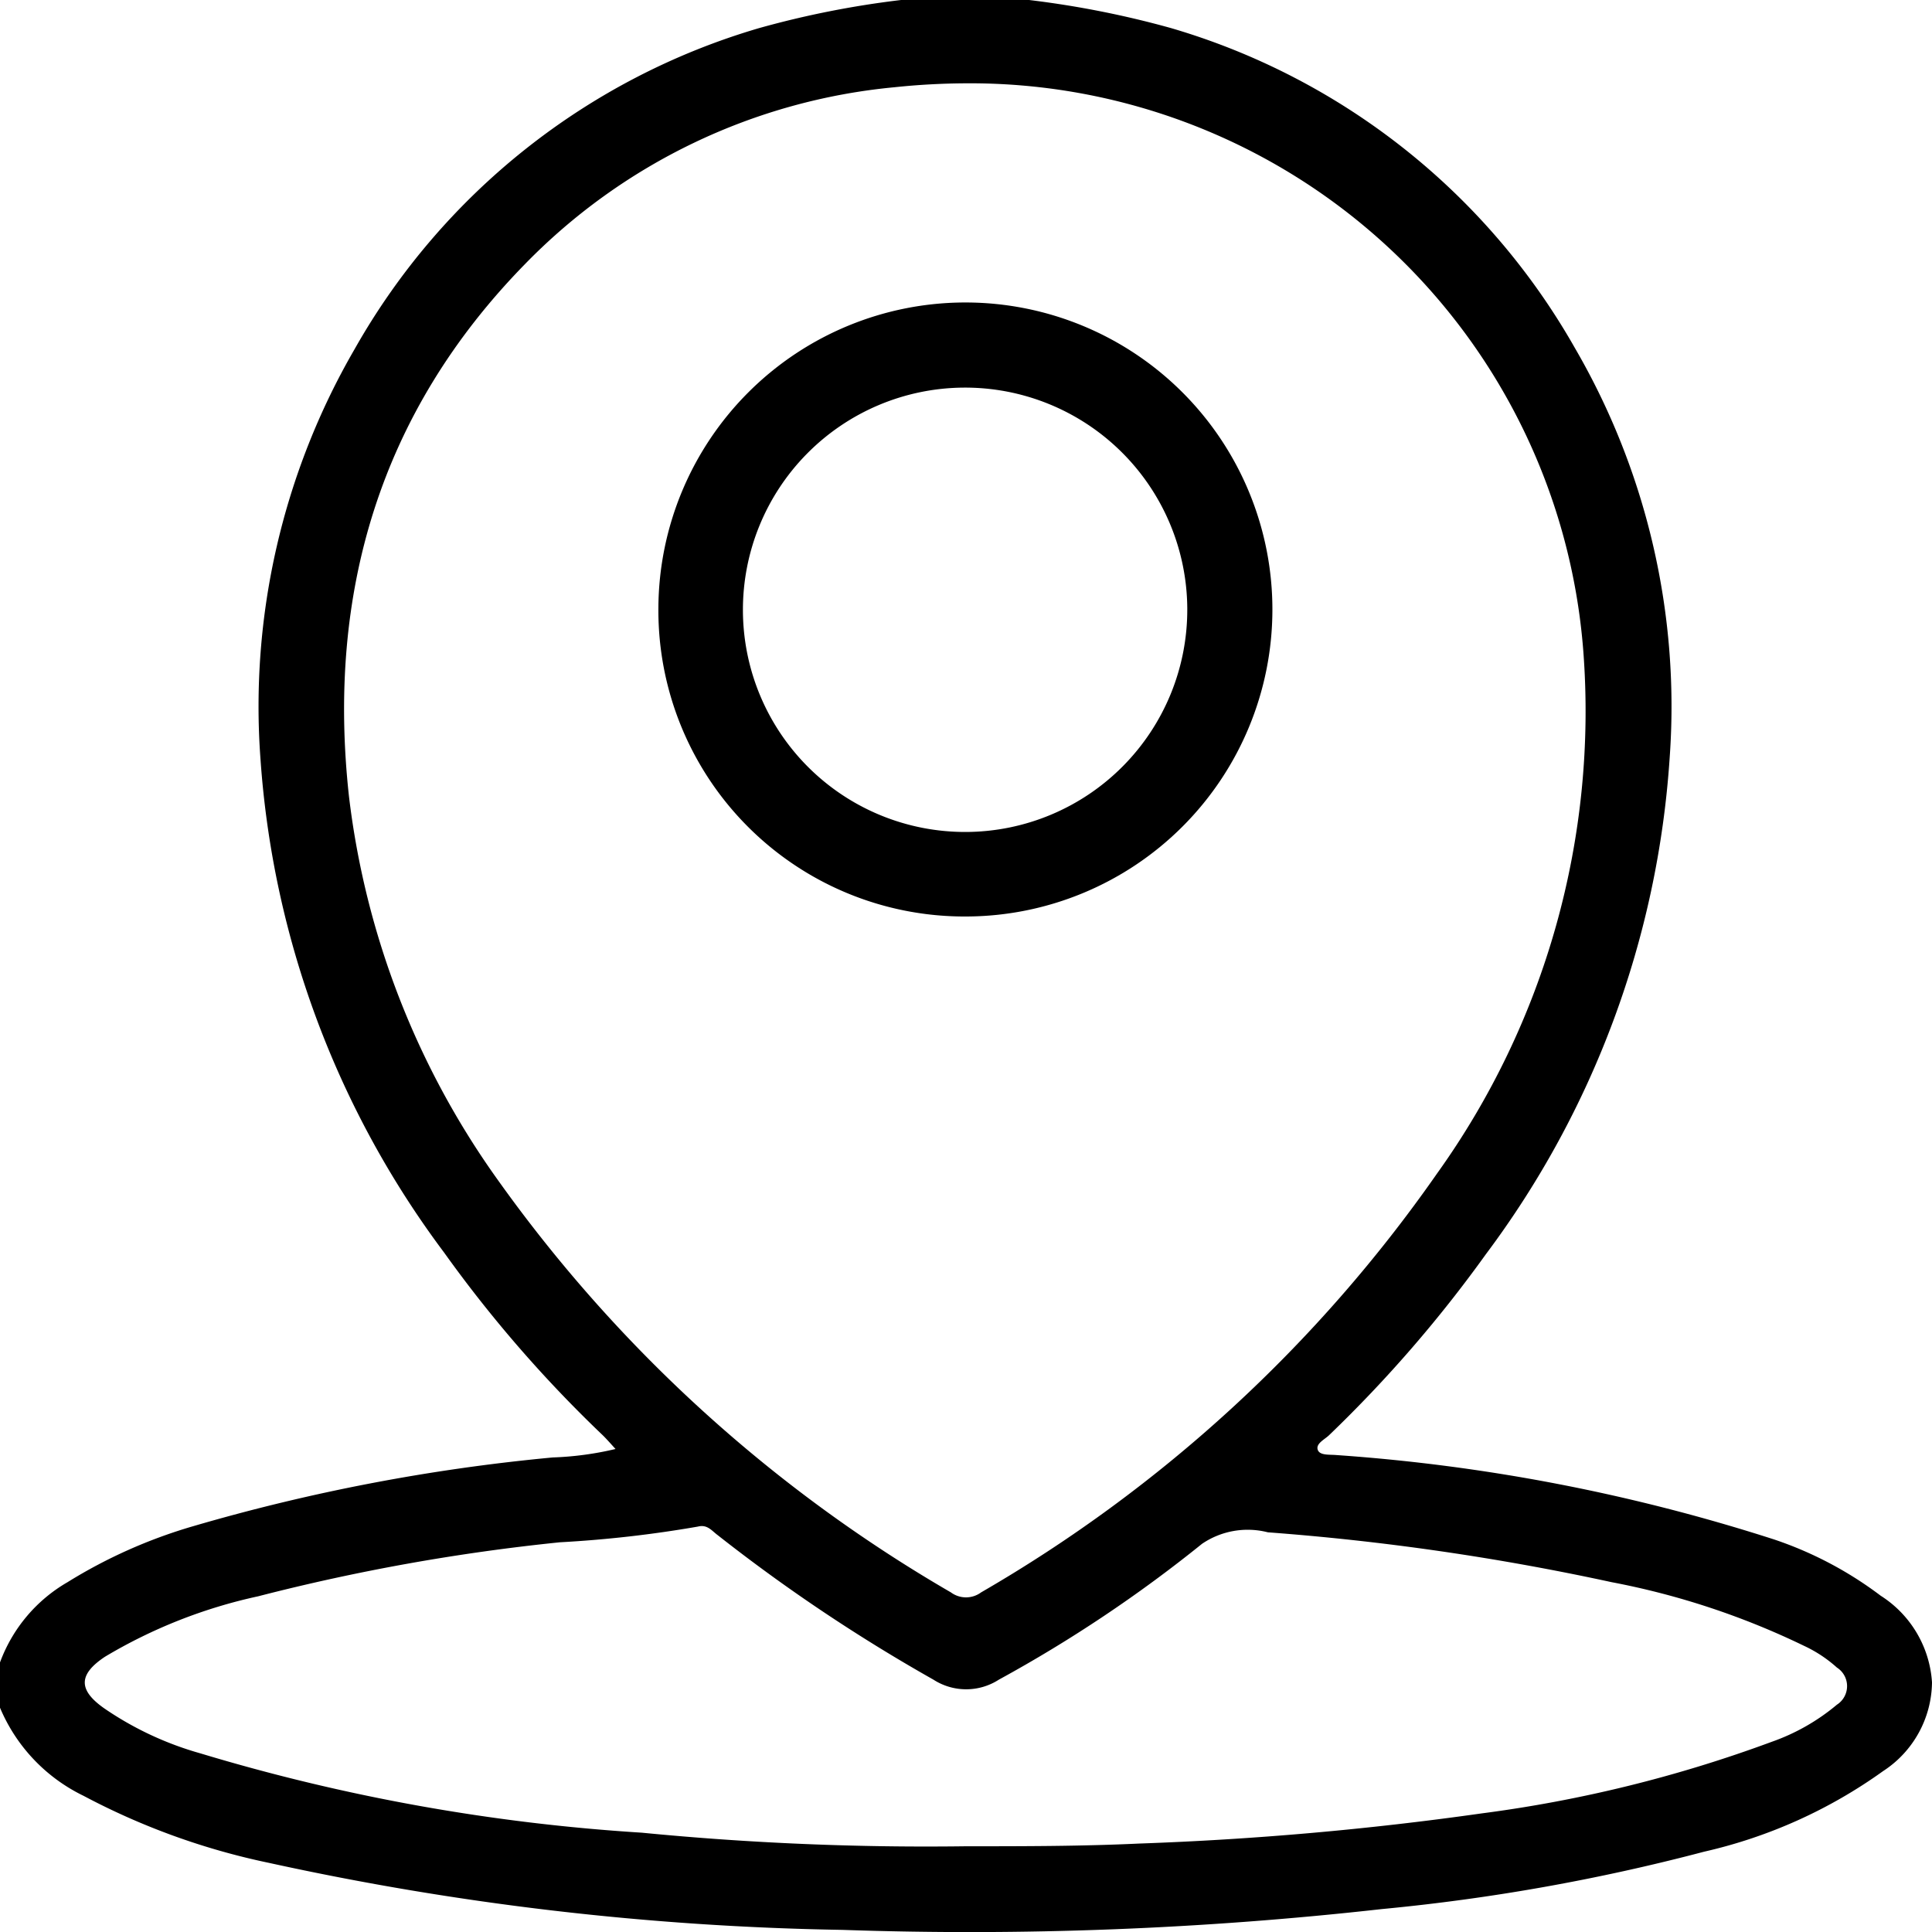
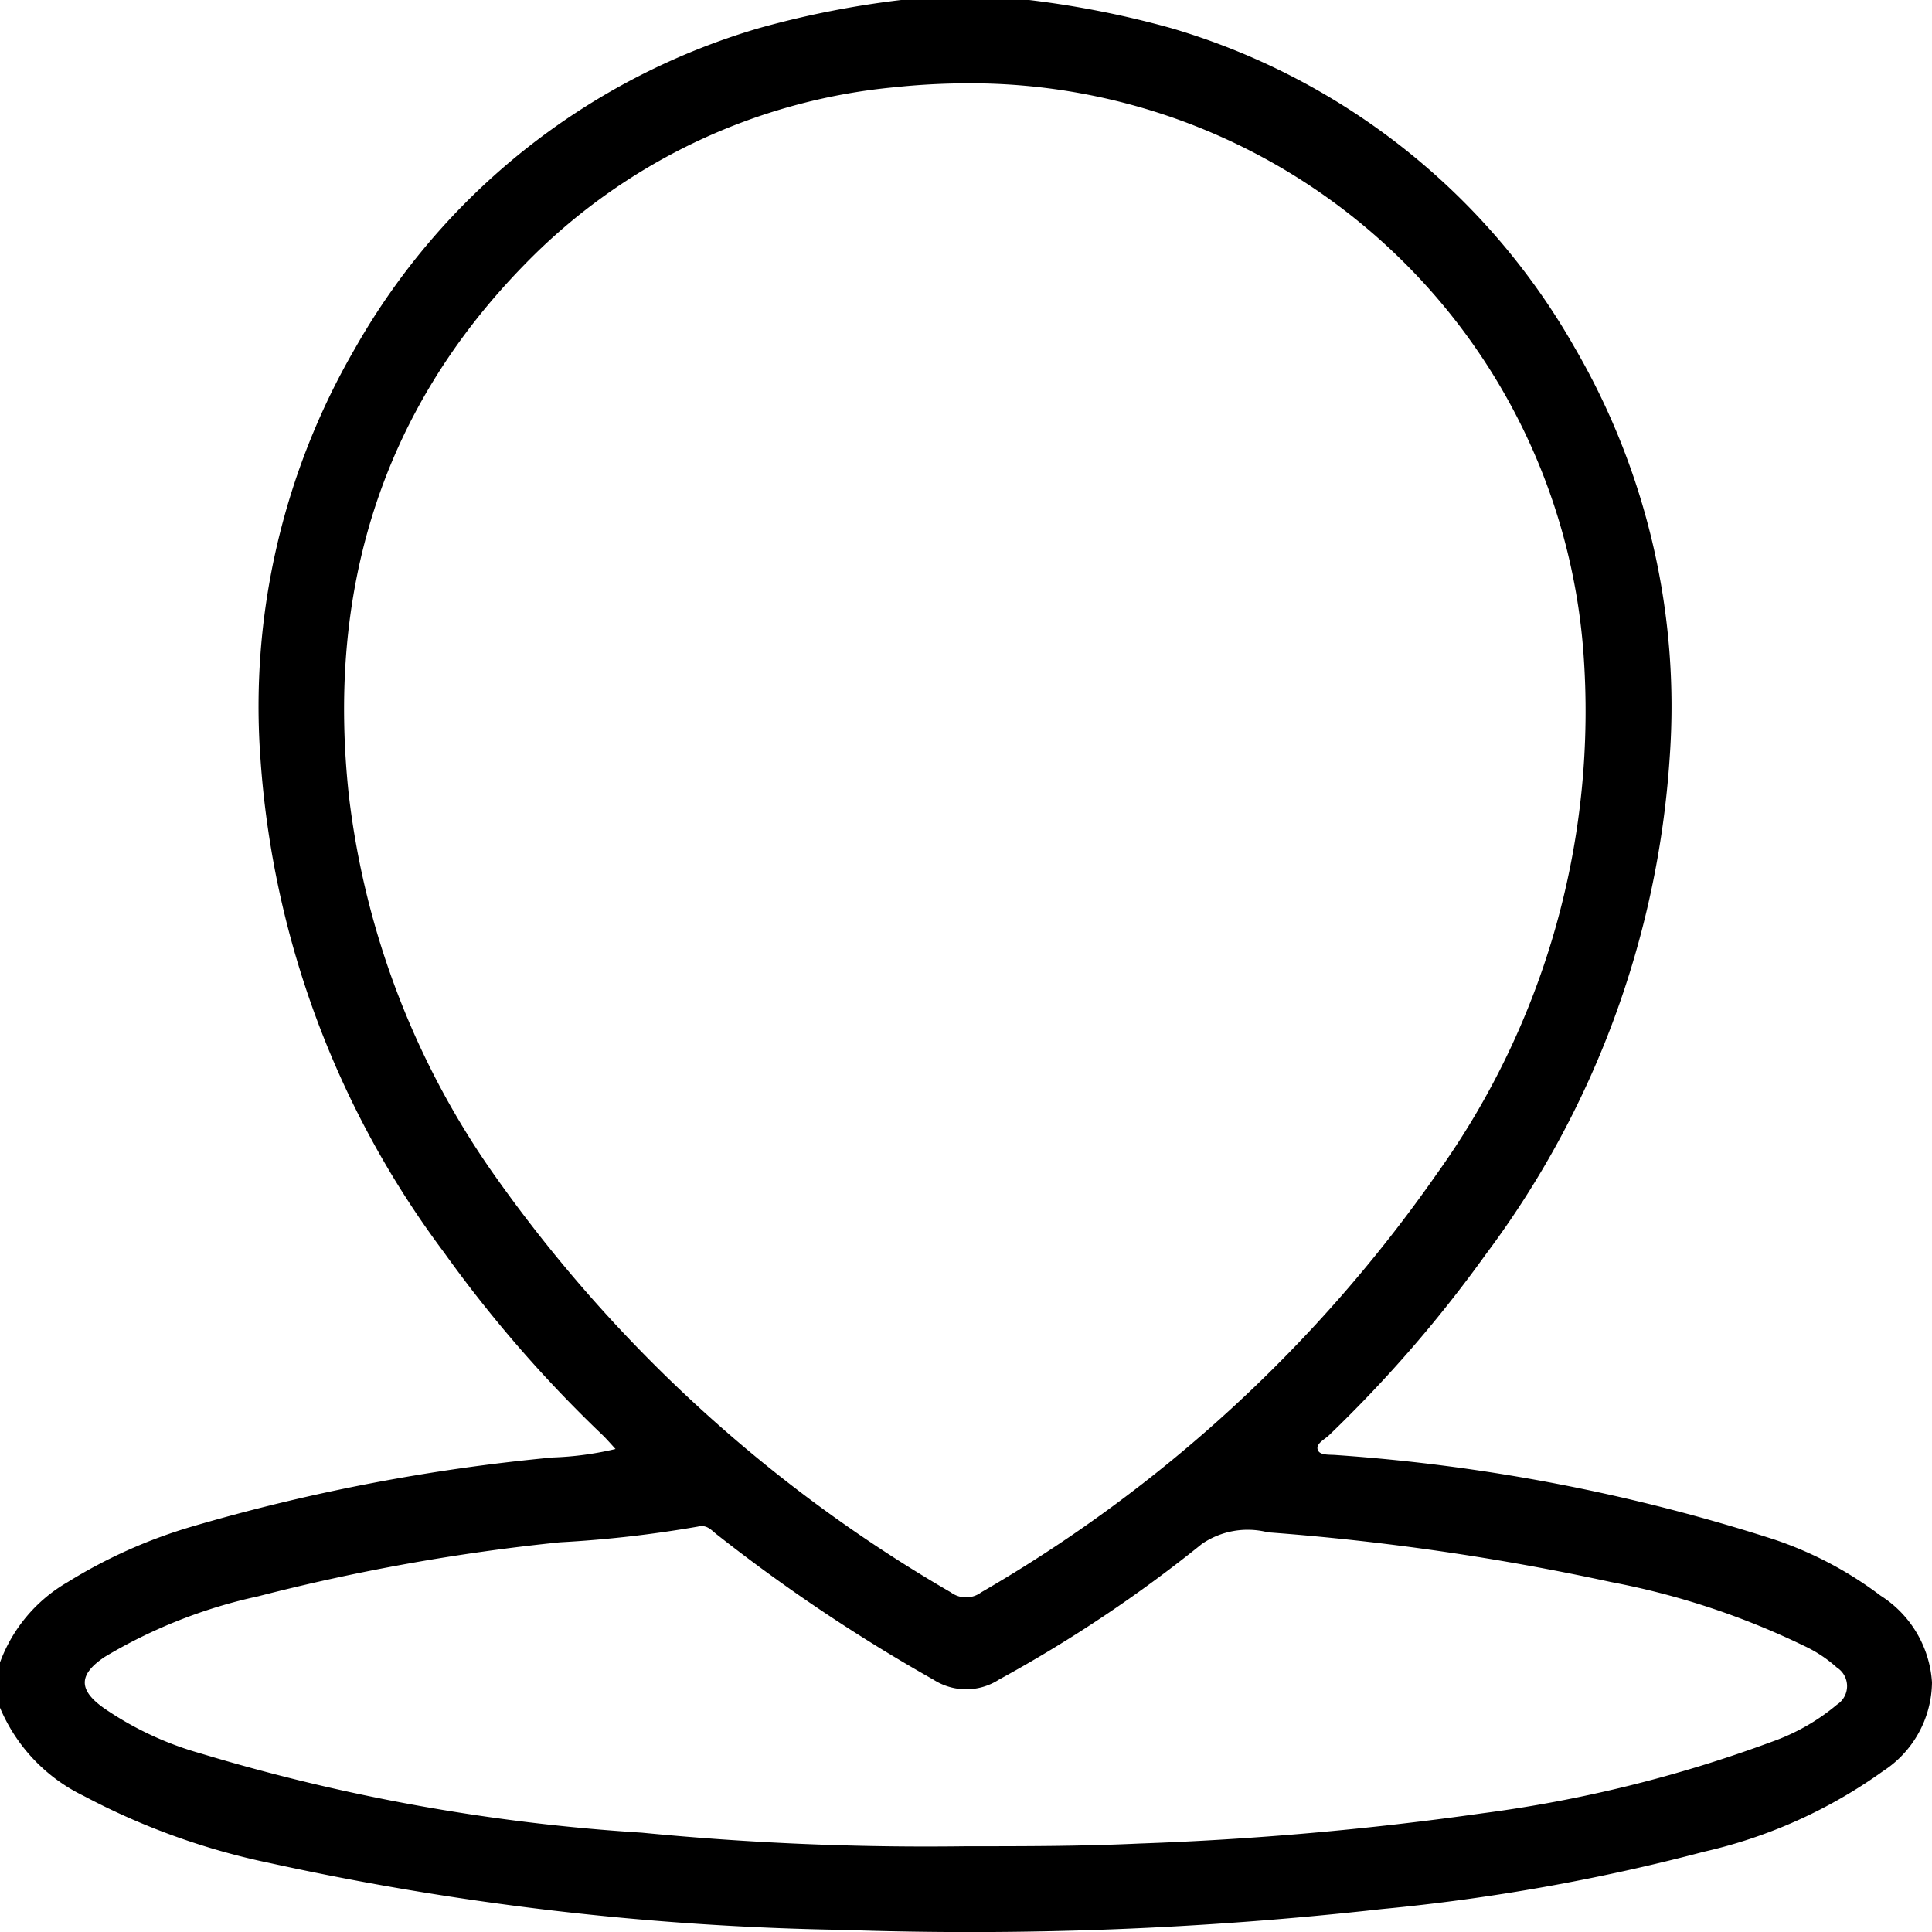
<svg xmlns="http://www.w3.org/2000/svg" id="图层_1" data-name="图层 1" viewBox="0 0 64 64">
  <path d="M34.09,0a31.51,31.51,0,0,1,4.7.93A22.72,22.72,0,0,1,52.16,11.51,23.62,23.62,0,0,1,55.31,25.1a30.82,30.82,0,0,1-6.09,16.45,43.39,43.39,0,0,1-5.2,6c-.15.14-.43.27-.37.47s.39.16.61.18A61,61,0,0,1,58.78,51a12.38,12.38,0,0,1,3.52,1.86A3.68,3.68,0,0,1,64,55.73a3.55,3.55,0,0,1-1.62,2.94,16.4,16.4,0,0,1-5.93,2.67,66.44,66.44,0,0,1-10.67,1.9,122.63,122.63,0,0,1-17.87.69,96.07,96.07,0,0,1-19-2.22,23.15,23.15,0,0,1-6.14-2.22A5.69,5.69,0,0,1,0,56.57v-1.5a5.1,5.1,0,0,1,2.24-2.66,16.77,16.77,0,0,1,4.15-1.85,63.52,63.52,0,0,1,11.92-2.28A10.51,10.51,0,0,0,20.39,48c-.2-.22-.33-.37-.48-.51a42.72,42.72,0,0,1-5.2-6A30.81,30.81,0,0,1,8.63,25.16a23.61,23.61,0,0,1,3.12-13.6A22.73,22.73,0,0,1,25.15.93,31,31,0,0,1,29.85,0ZM32,2.76a23.52,23.52,0,0,0-2.37.13A19.66,19.66,0,0,0,17.38,8.76c-4.79,4.9-6.56,10.88-5.82,17.62A27.36,27.36,0,0,0,16.5,39.1a47.92,47.92,0,0,0,15,13.65.84.84,0,0,0,1,0,47.27,47.27,0,0,0,15.1-13.87,26.29,26.29,0,0,0,4.85-17.3A20.37,20.37,0,0,0,32,2.76Zm0,58.4c1.91,0,3.82,0,5.74-.09a107.8,107.8,0,0,0,11.35-1,44.05,44.05,0,0,0,9.6-2.37,6.92,6.92,0,0,0,2.16-1.23.73.73,0,0,0,0-1.23,4.39,4.39,0,0,0-1.09-.72,25.57,25.57,0,0,0-6.38-2.11A82.54,82.54,0,0,0,42,50.76a2.69,2.69,0,0,0-2.18.38,45.36,45.36,0,0,1-6.73,4.5,2,2,0,0,1-2.17,0,56.42,56.42,0,0,1-7.15-4.79c-.19-.14-.34-.36-.65-.28a39,39,0,0,1-4.57.52,67.45,67.45,0,0,0-10,1.79,16.84,16.84,0,0,0-5.07,2c-.89.59-.9,1.11,0,1.73a10.79,10.79,0,0,0,3.15,1.47,64.49,64.49,0,0,0,14.63,2.63A97,97,0,0,0,32,61.16Z" />
-   <path d="M21.81,20.14A10.17,10.17,0,1,1,32,30.36,10.14,10.14,0,0,1,21.81,20.14Zm17.52,0A7.36,7.36,0,1,0,32,27.56,7.36,7.36,0,0,0,39.33,20.18Z" />
</svg>